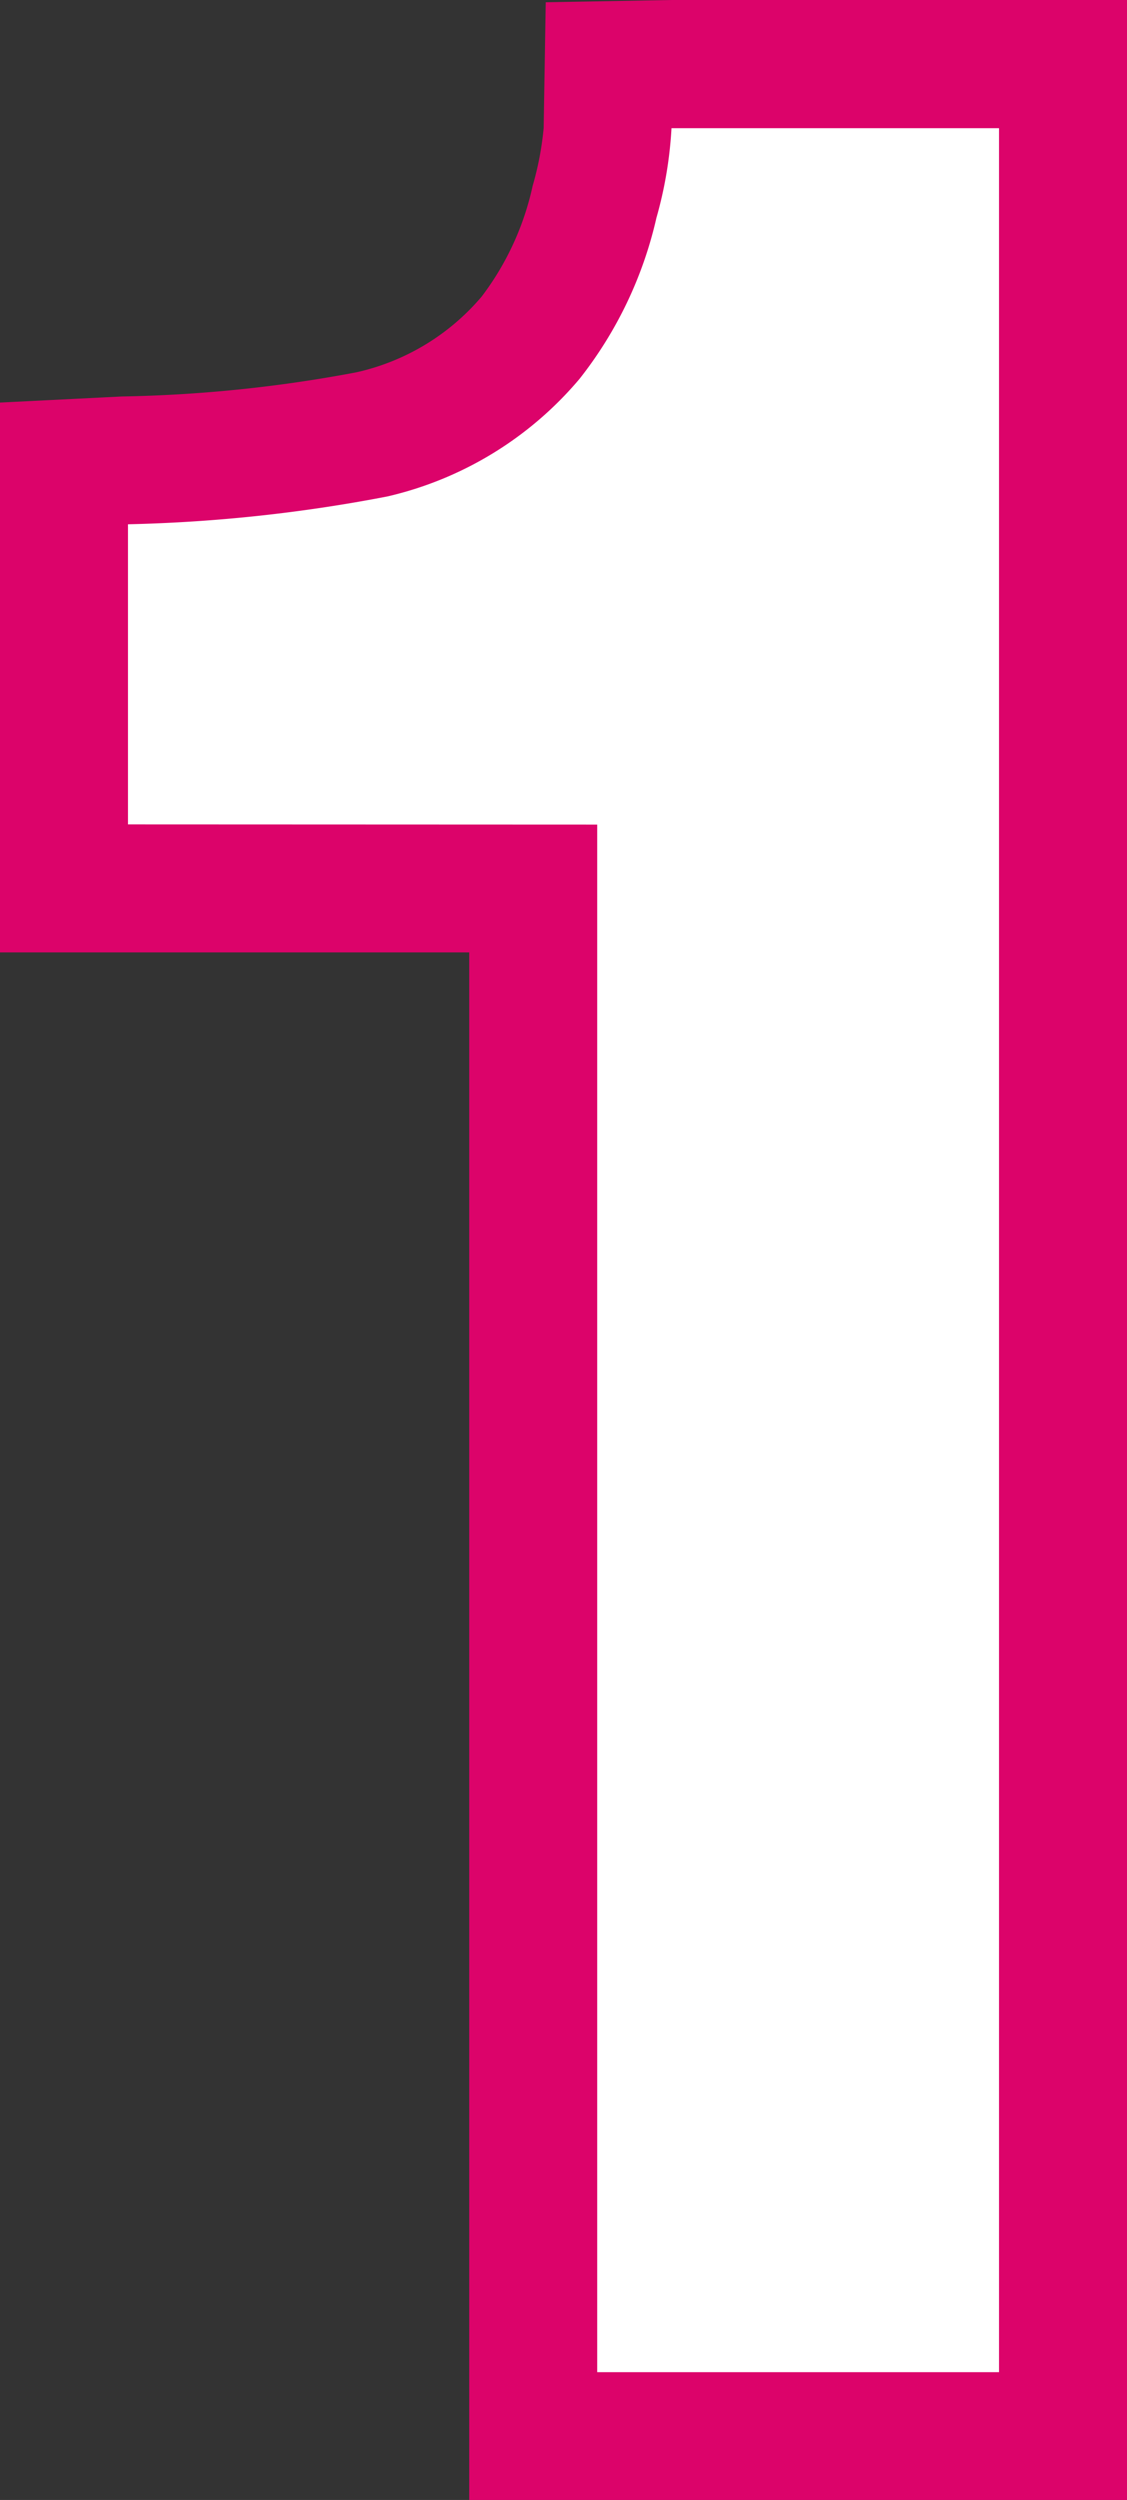
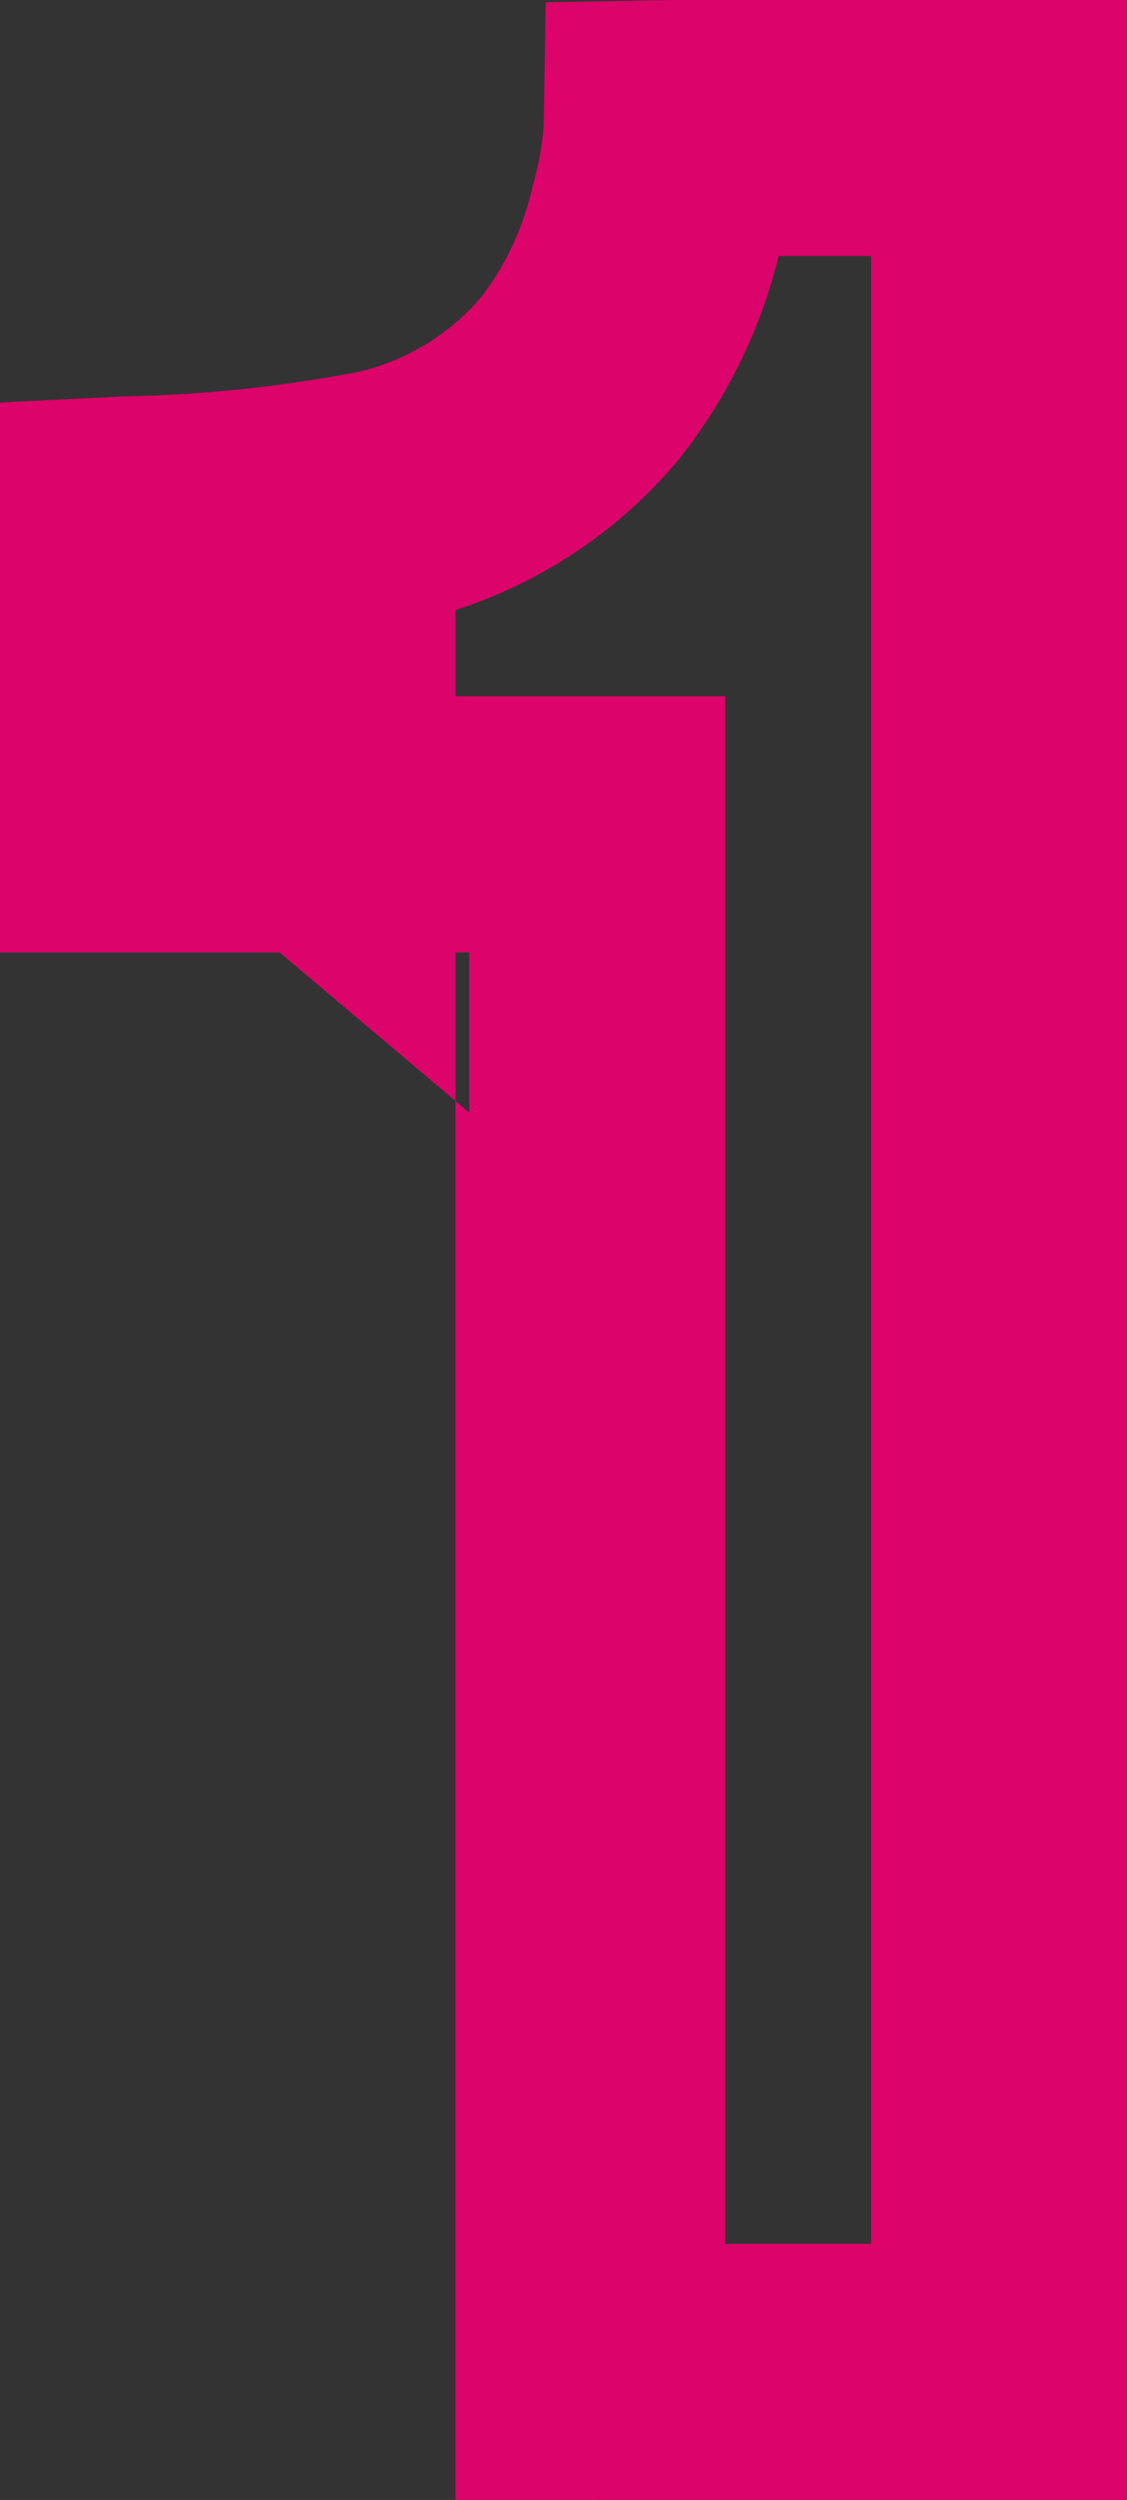
<svg xmlns="http://www.w3.org/2000/svg" width="35.189" height="78.048" viewBox="0 0 35.189 78.048">
  <rect x="0" y="0" width="35.189" height="78.048" fill="#333333" stroke="none" />
  <defs>
    <style>
      .cls-1 {
        fill: #dc036a;
      }

      .cls-2 {
        fill: #fff;
      }
    </style>
  </defs>
  <g id="グループ_6051" data-name="グループ 6051" transform="translate(-440.769 -2965.632)">
    <g id="グループ_6048" data-name="グループ 6048">
      <path id="パス_14459" data-name="パス 14459" class="cls-1" d="M461.736,2965.632h14.222v78.048H455.42v-48.315H440.769V2978.2l3.8-.19a43.263,43.263,0,0,0,7.329-.755,7.171,7.171,0,0,0,3.912-2.366,8.817,8.817,0,0,0,1.591-3.457,9.636,9.636,0,0,0,.343-1.8l.065-3.93Zm6.23,7.992h-2.884a16.5,16.5,0,0,1-3.159,6.4A15.091,15.091,0,0,1,453.83,2985a34.048,34.048,0,0,1-5.069.731v1.637h14.651v48.315h4.554Z" />
    </g>
    <g id="グループ_6049" data-name="グループ 6049">
-       <path id="パス_14460" data-name="パス 14460" class="cls-1" d="M444.765,2991.369V2982a48.27,48.27,0,0,0,8.1-.869,11.126,11.126,0,0,0,6-3.672,12.629,12.629,0,0,0,2.4-5.025,12.8,12.8,0,0,0,.471-2.8h10.226v70.056H459.416v-48.315Z" />
+       <path id="パス_14460" data-name="パス 14460" class="cls-1" d="M444.765,2991.369V2982h10.226v70.056H459.416v-48.315Z" />
    </g>
    <g id="グループ_6050" data-name="グループ 6050">
-       <path id="パス_14461" data-name="パス 14461" class="cls-2" d="M444.765,2991.369V2982a48.27,48.27,0,0,0,8.1-.869,11.126,11.126,0,0,0,6-3.672,12.629,12.629,0,0,0,2.4-5.025,12.8,12.8,0,0,0,.471-2.8h10.226v70.056H459.416v-48.315Z" />
-     </g>
+       </g>
  </g>
</svg>